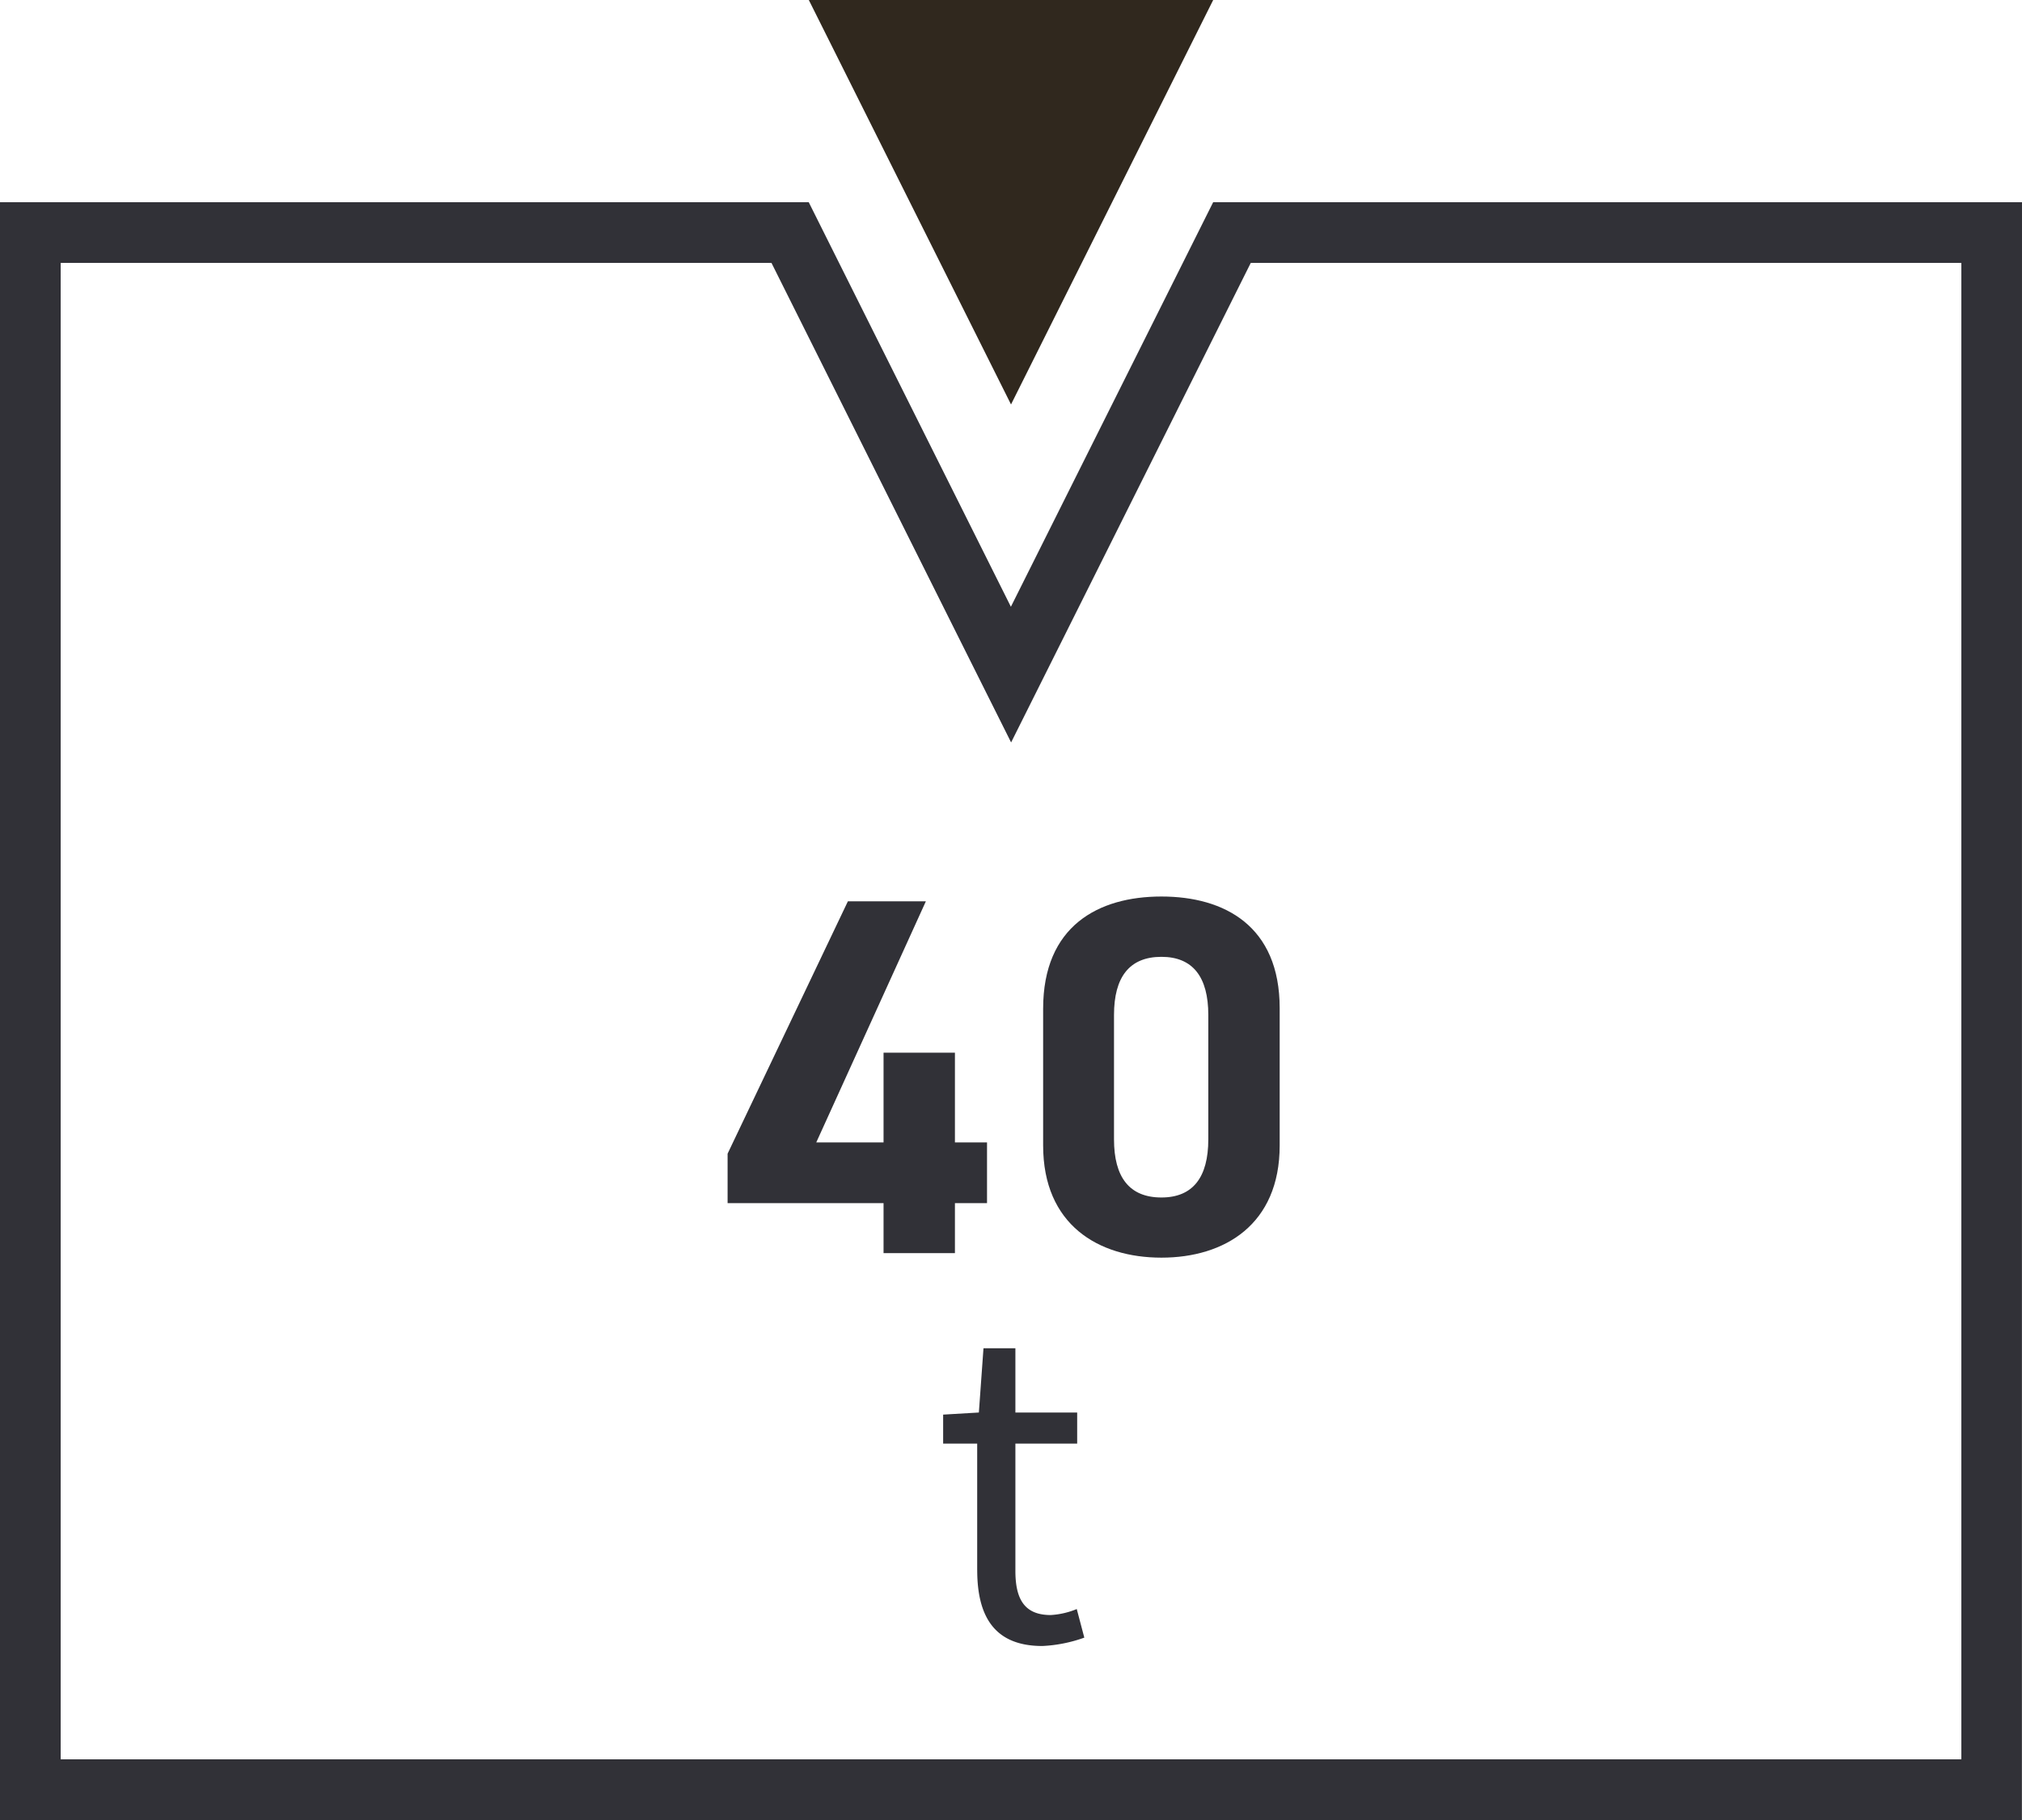
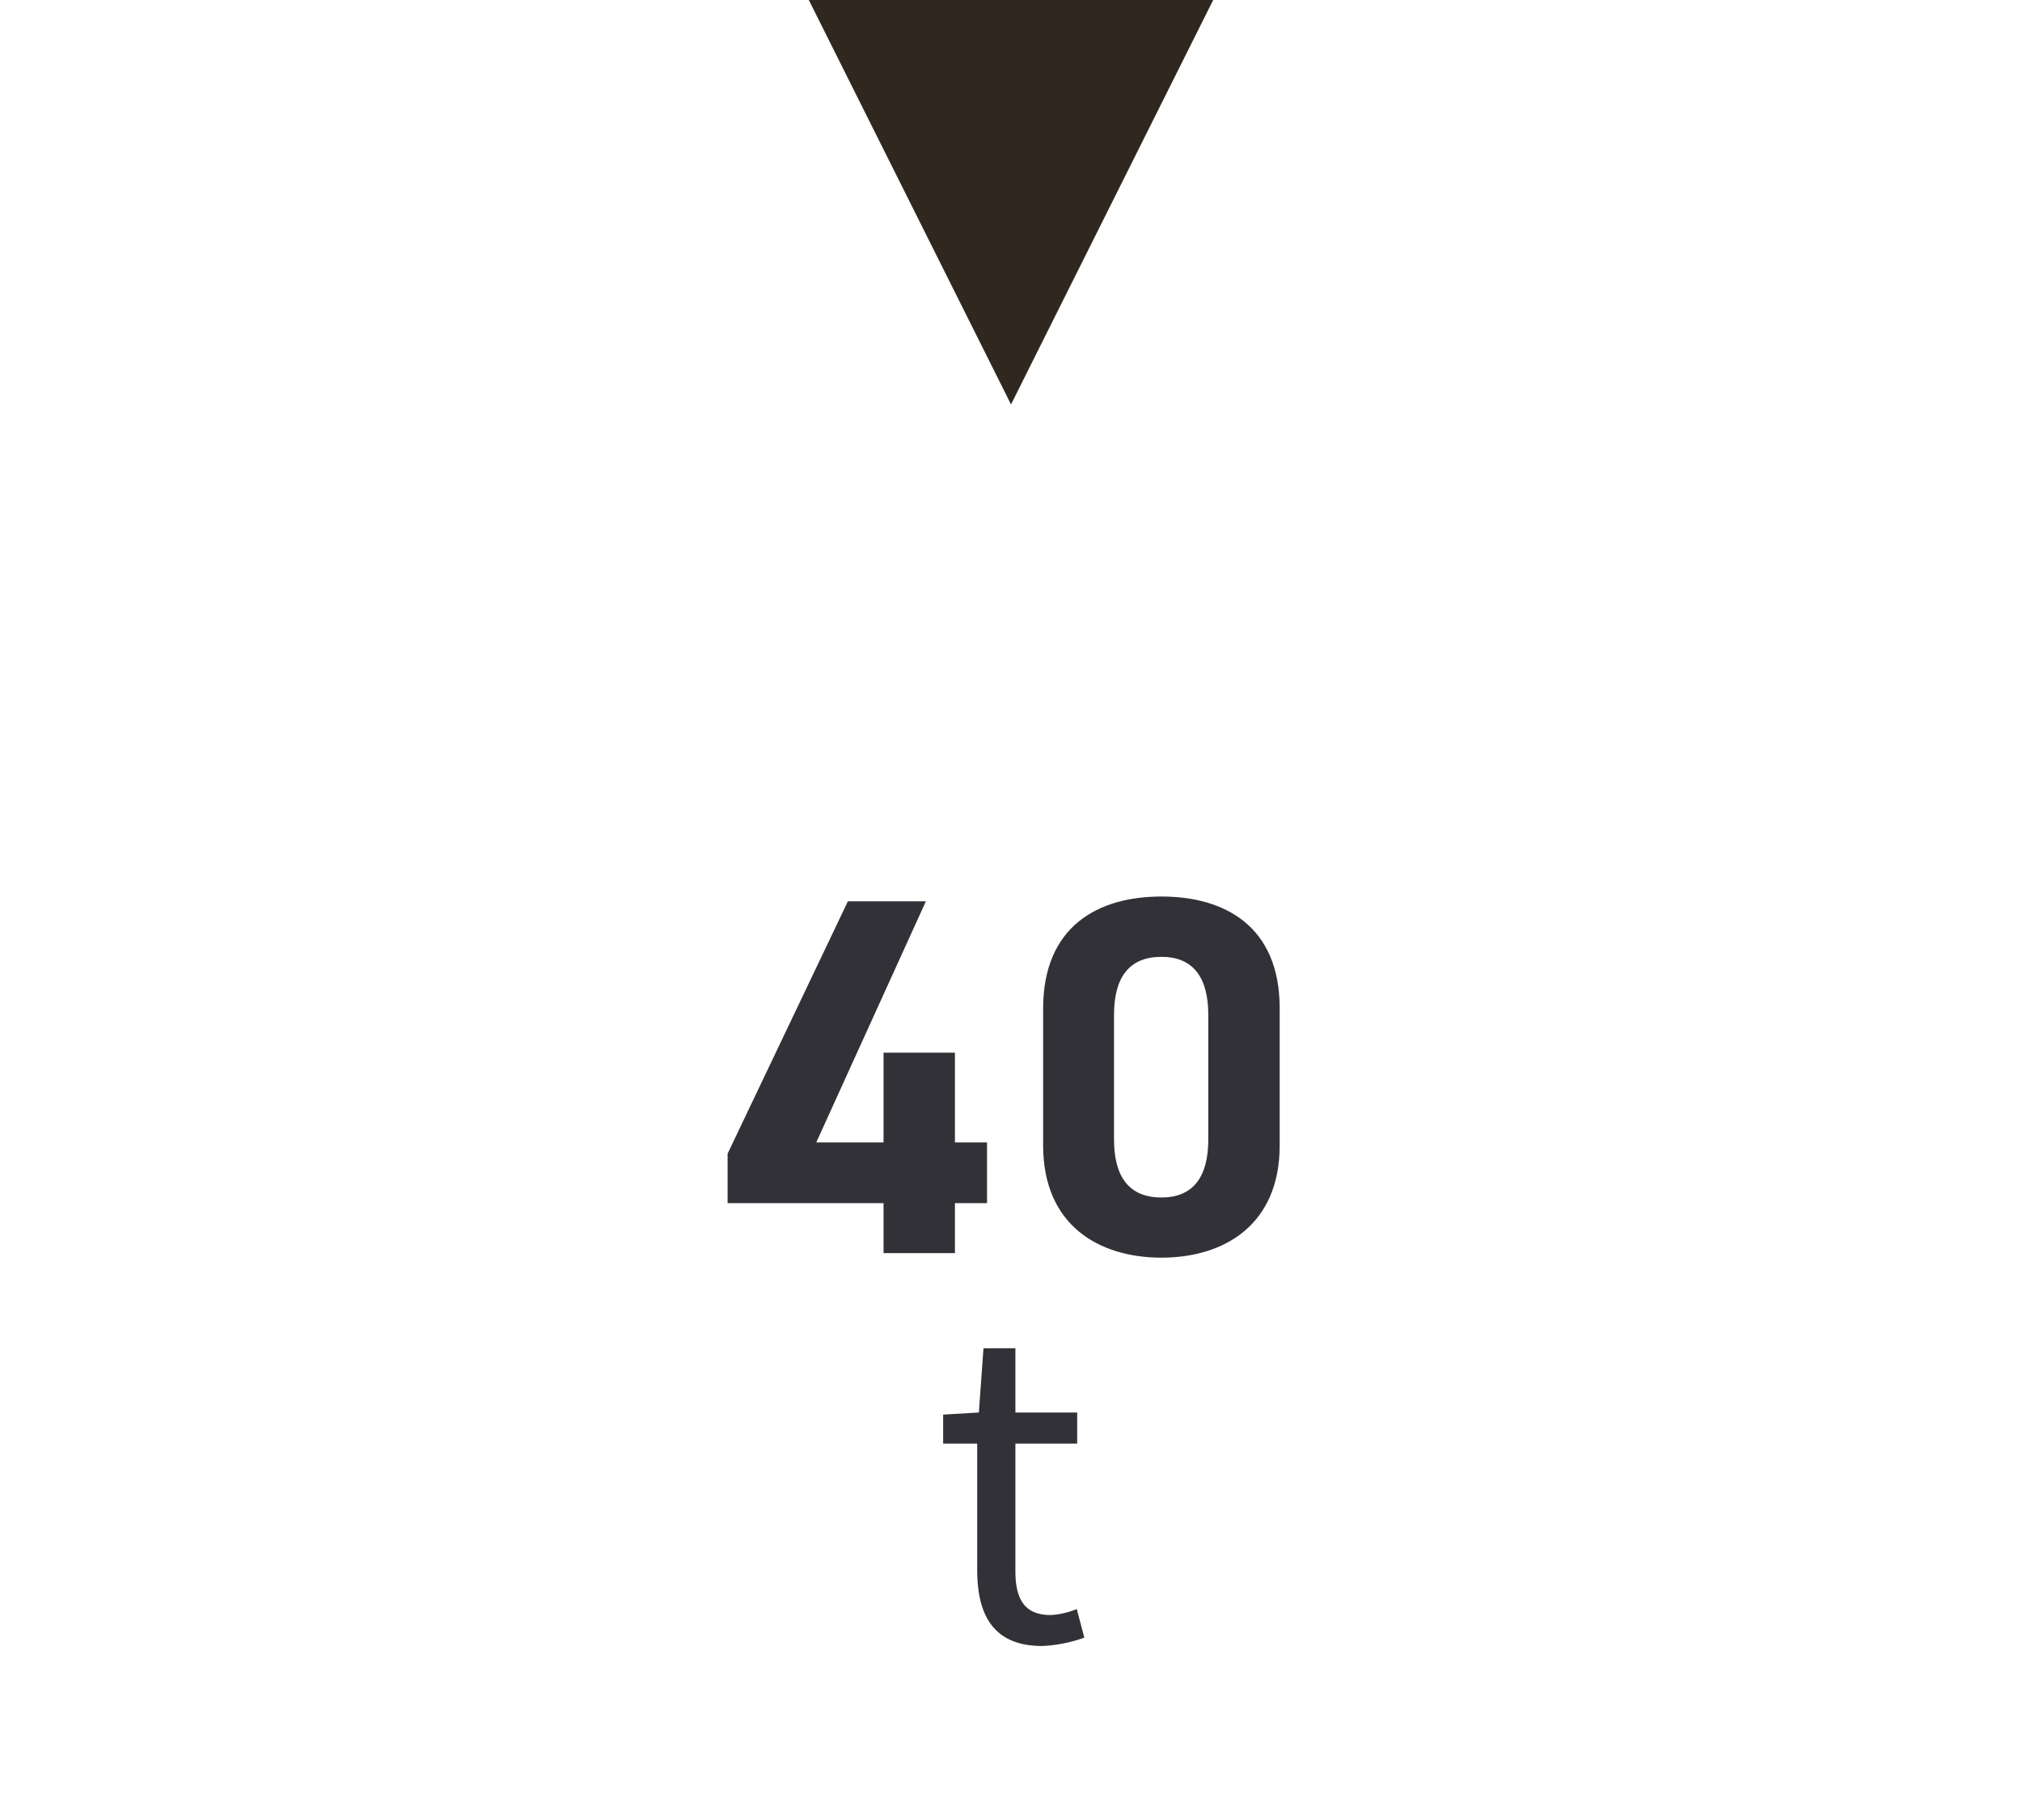
<svg xmlns="http://www.w3.org/2000/svg" viewBox="0 0 67.419 60.677">
  <g id="グループ_3875" data-name="グループ 3875" transform="translate(8040.653 -1281.969)">
    <path id="パス_18309" data-name="パス 18309" d="M1759.765,1224.02l-3.655,8.039h2.244v-2.992h2.38v2.992h1.07v2.024h-1.07v1.666h-2.38v-1.666h-5.2v-1.649l4.011-8.414Z" transform="translate(-9769.547 87.998)" fill="#313137" />
    <path id="パス_18310" data-name="パス 18310" d="M1771.562,1232.16c0,2.635-1.836,3.74-3.943,3.74s-3.944-1.1-3.944-3.74V1227.6c0-2.754,1.836-3.74,3.944-3.74s3.943.986,3.943,3.723Zm-3.943-6.289c-1.071,0-1.581.68-1.581,1.937v4.149c0,1.258.51,1.937,1.581,1.937,1.054,0,1.563-.679,1.563-1.937v-4.149c0-1.257-.509-1.937-1.563-1.937" transform="translate(-9769.547 87.998)" fill="#313137" />
    <path id="パス_18311" data-name="パス 18311" d="M1761.476,1246.314V1242.1h-1.135v-.967l1.191-.07.154-2.143h1.064v2.143h2.06v1.037h-2.06v4.244c0,.938.3,1.471,1.177,1.471a2.675,2.675,0,0,0,.869-.2l.252.953a4.784,4.784,0,0,1-1.4.279c-1.624,0-2.171-1.021-2.171-2.535" transform="translate(-9769.547 87.998)" fill="#313137" />
-     <path id="パス_18312" data-name="パス 18312" d="M1794.291,1202.736v49.889h-63.374v-49.889h23.7l6.18,12.368,1.81,3.619,1.81-3.619,6.181-12.368Zm2.022-2.023h-26.969L1762.6,1214.2l-6.74-13.487h-26.969v53.935h67.419Z" transform="translate(-9769.547 87.998)" fill="#313137" />
    <path id="パス_18313" data-name="パス 18313" d="M1755.862,1193.971l6.742,13.484,6.741-13.484Z" transform="translate(-9769.547 87.998)" fill="#30281e" />
  </g>
</svg>